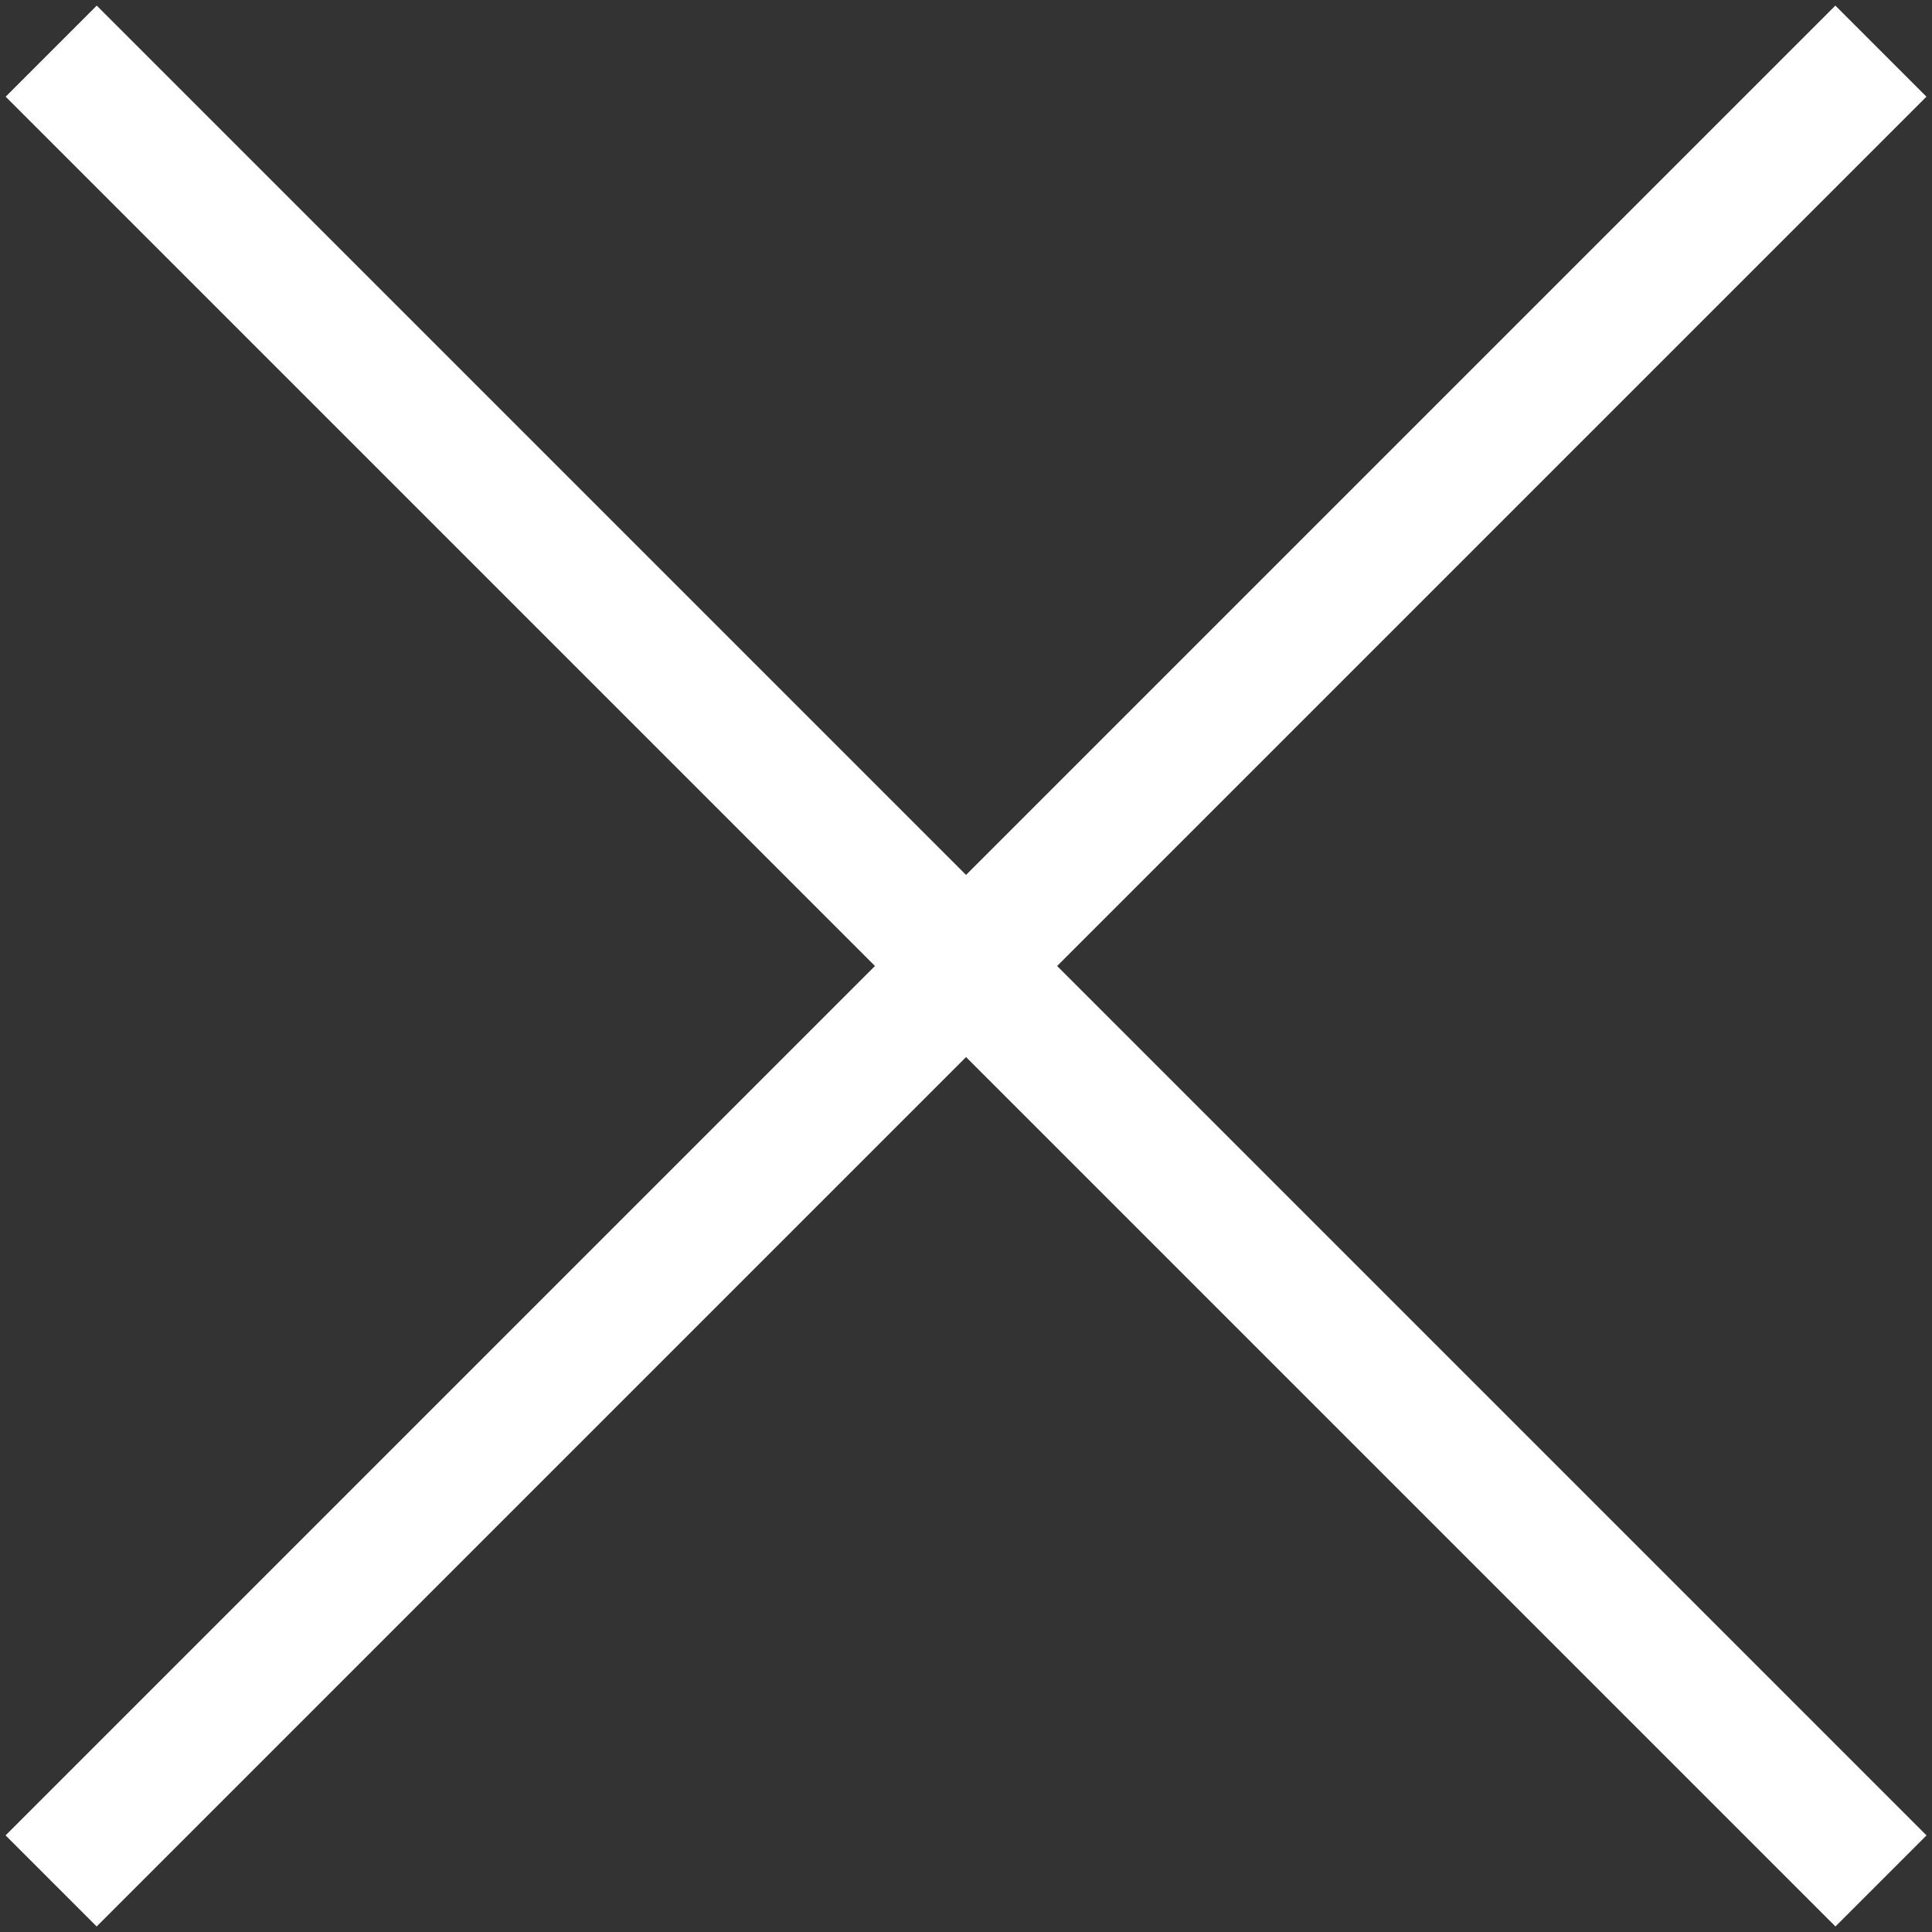
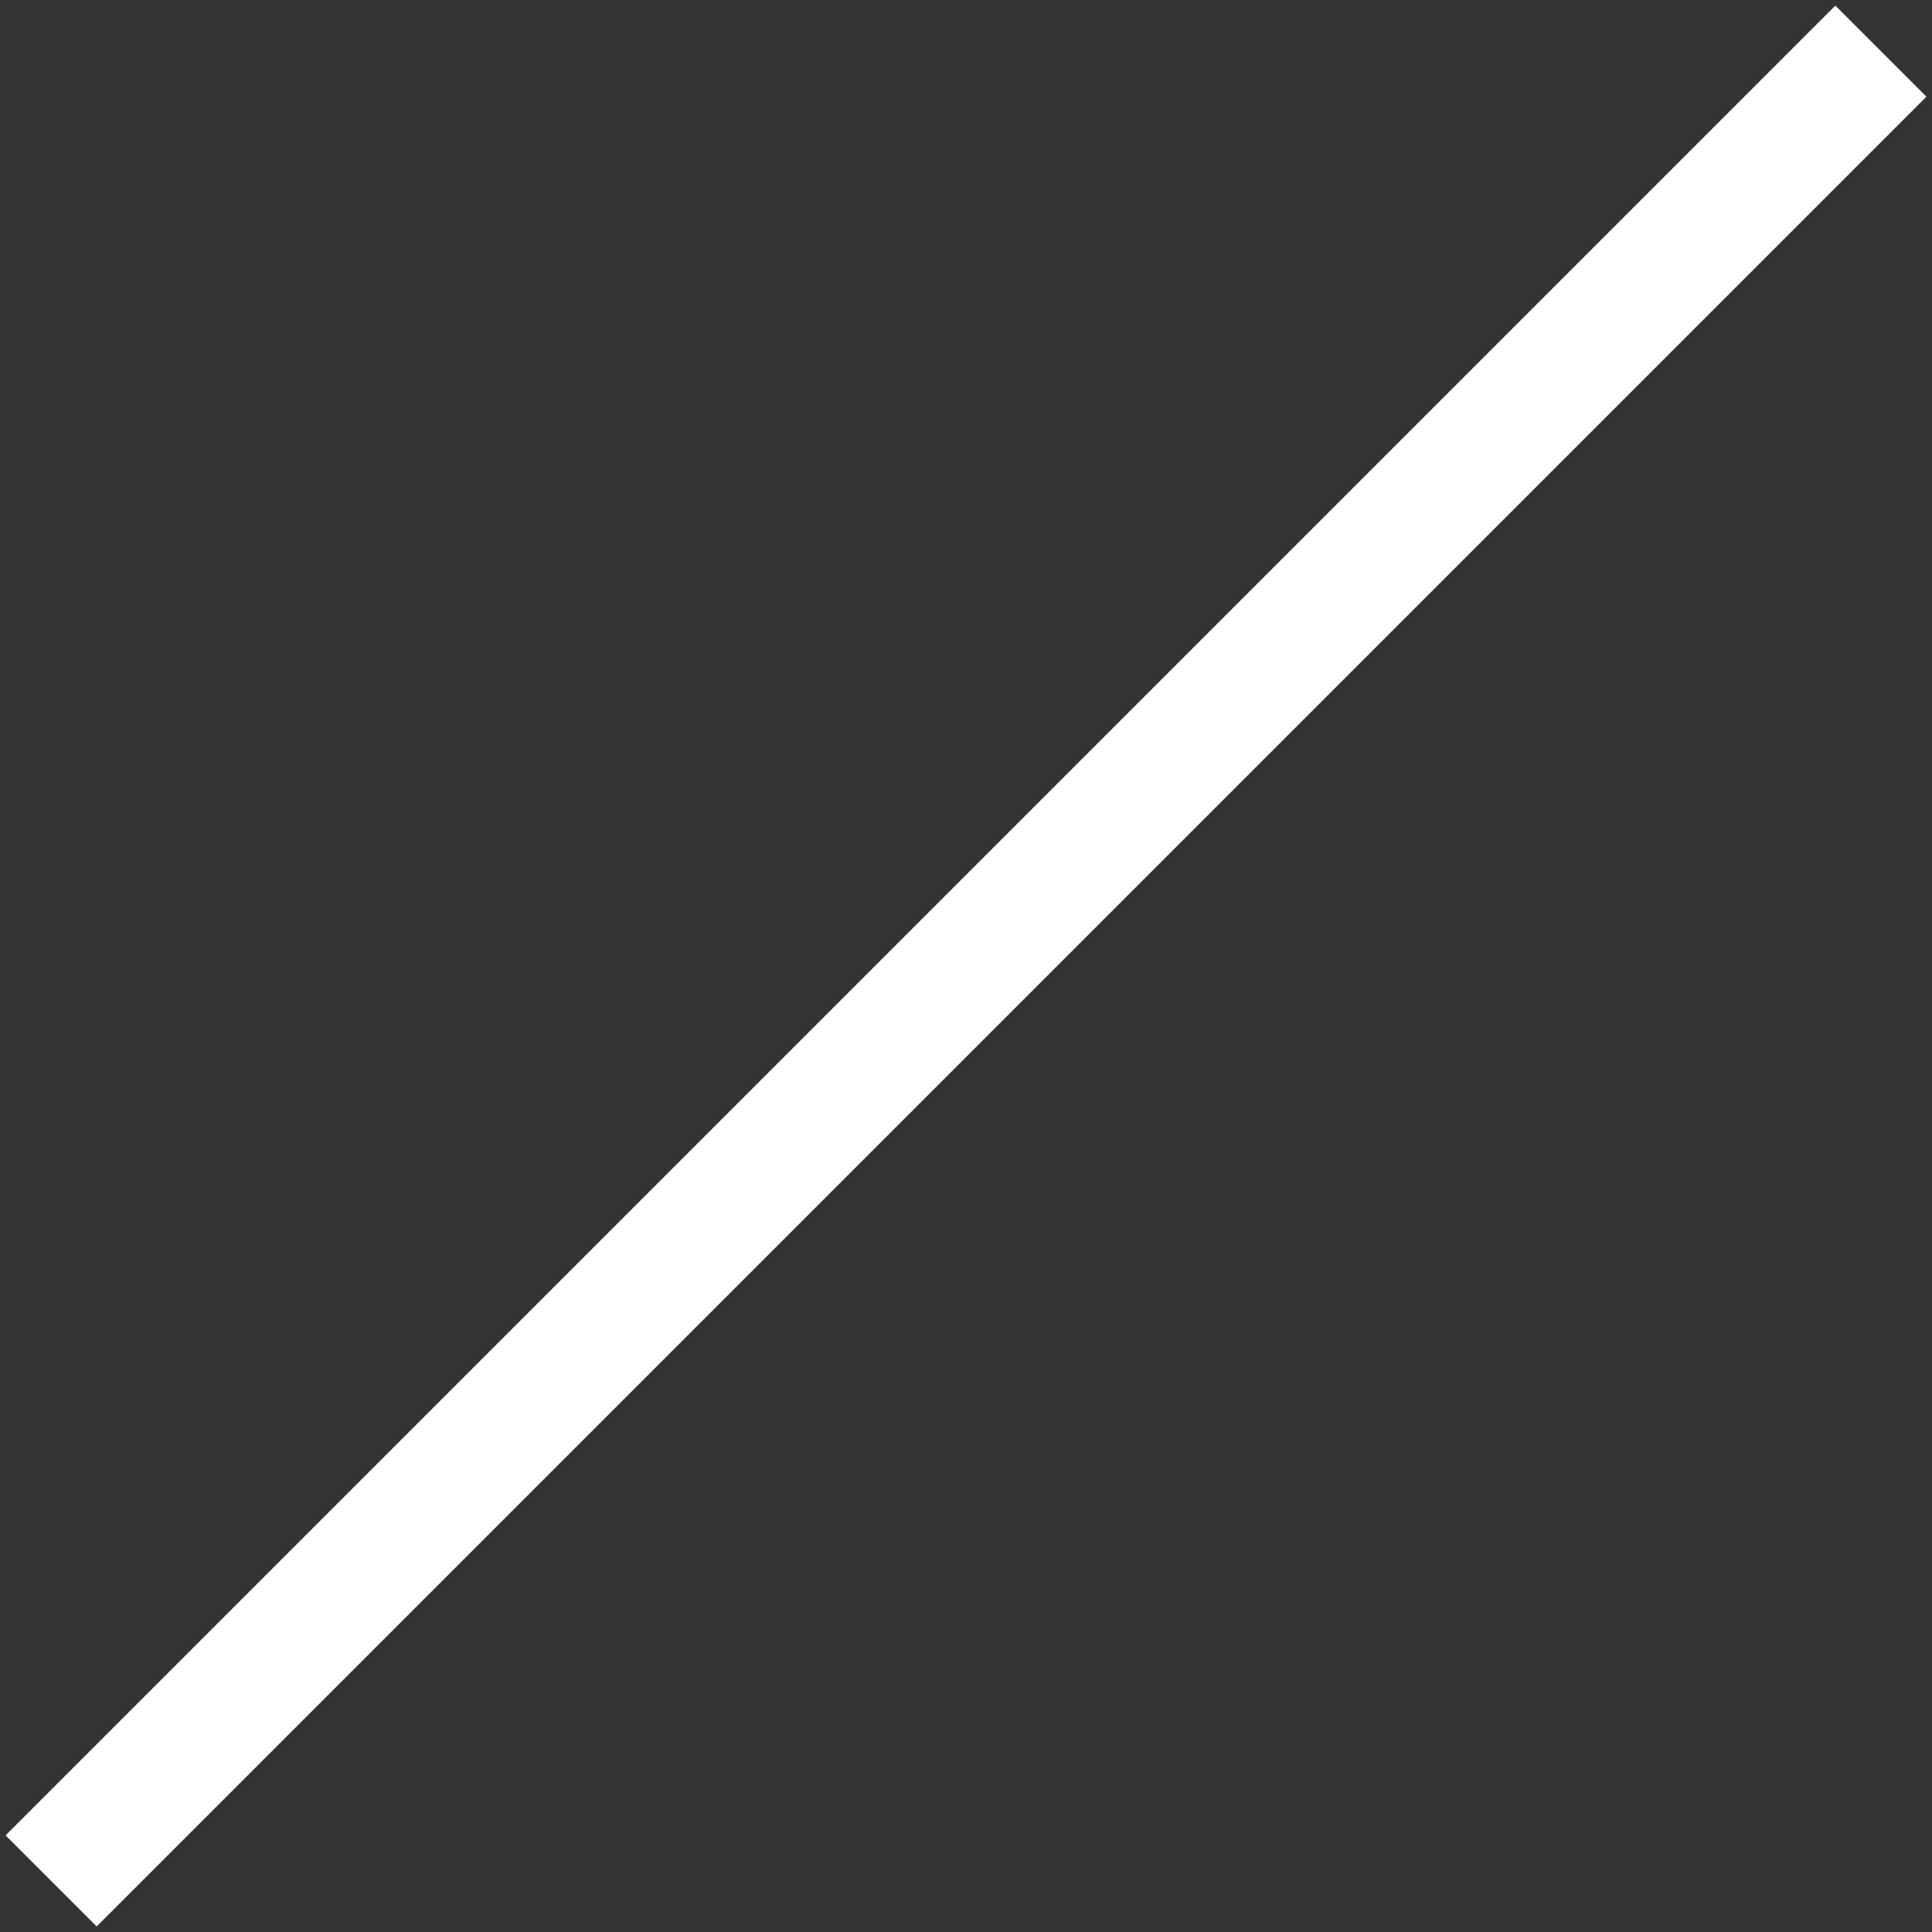
<svg xmlns="http://www.w3.org/2000/svg" width="30" height="30" viewBox="0 0 30 30">
  <rect x="0" y="0" width="30" height="30" fill="#333333" stroke="none" />
  <g fill="none" fill-rule="evenodd" stroke="#fff" stroke-linecap="square" stroke-width="2" transform="rotate(45 22.665 10.461)">
    <line x1="20.455" x2="20.455" y2="38.182" />
-     <line x1="20.455" x2="20.455" y2="38.182" transform="rotate(-90 20.455 19.09)" />
  </g>
</svg>